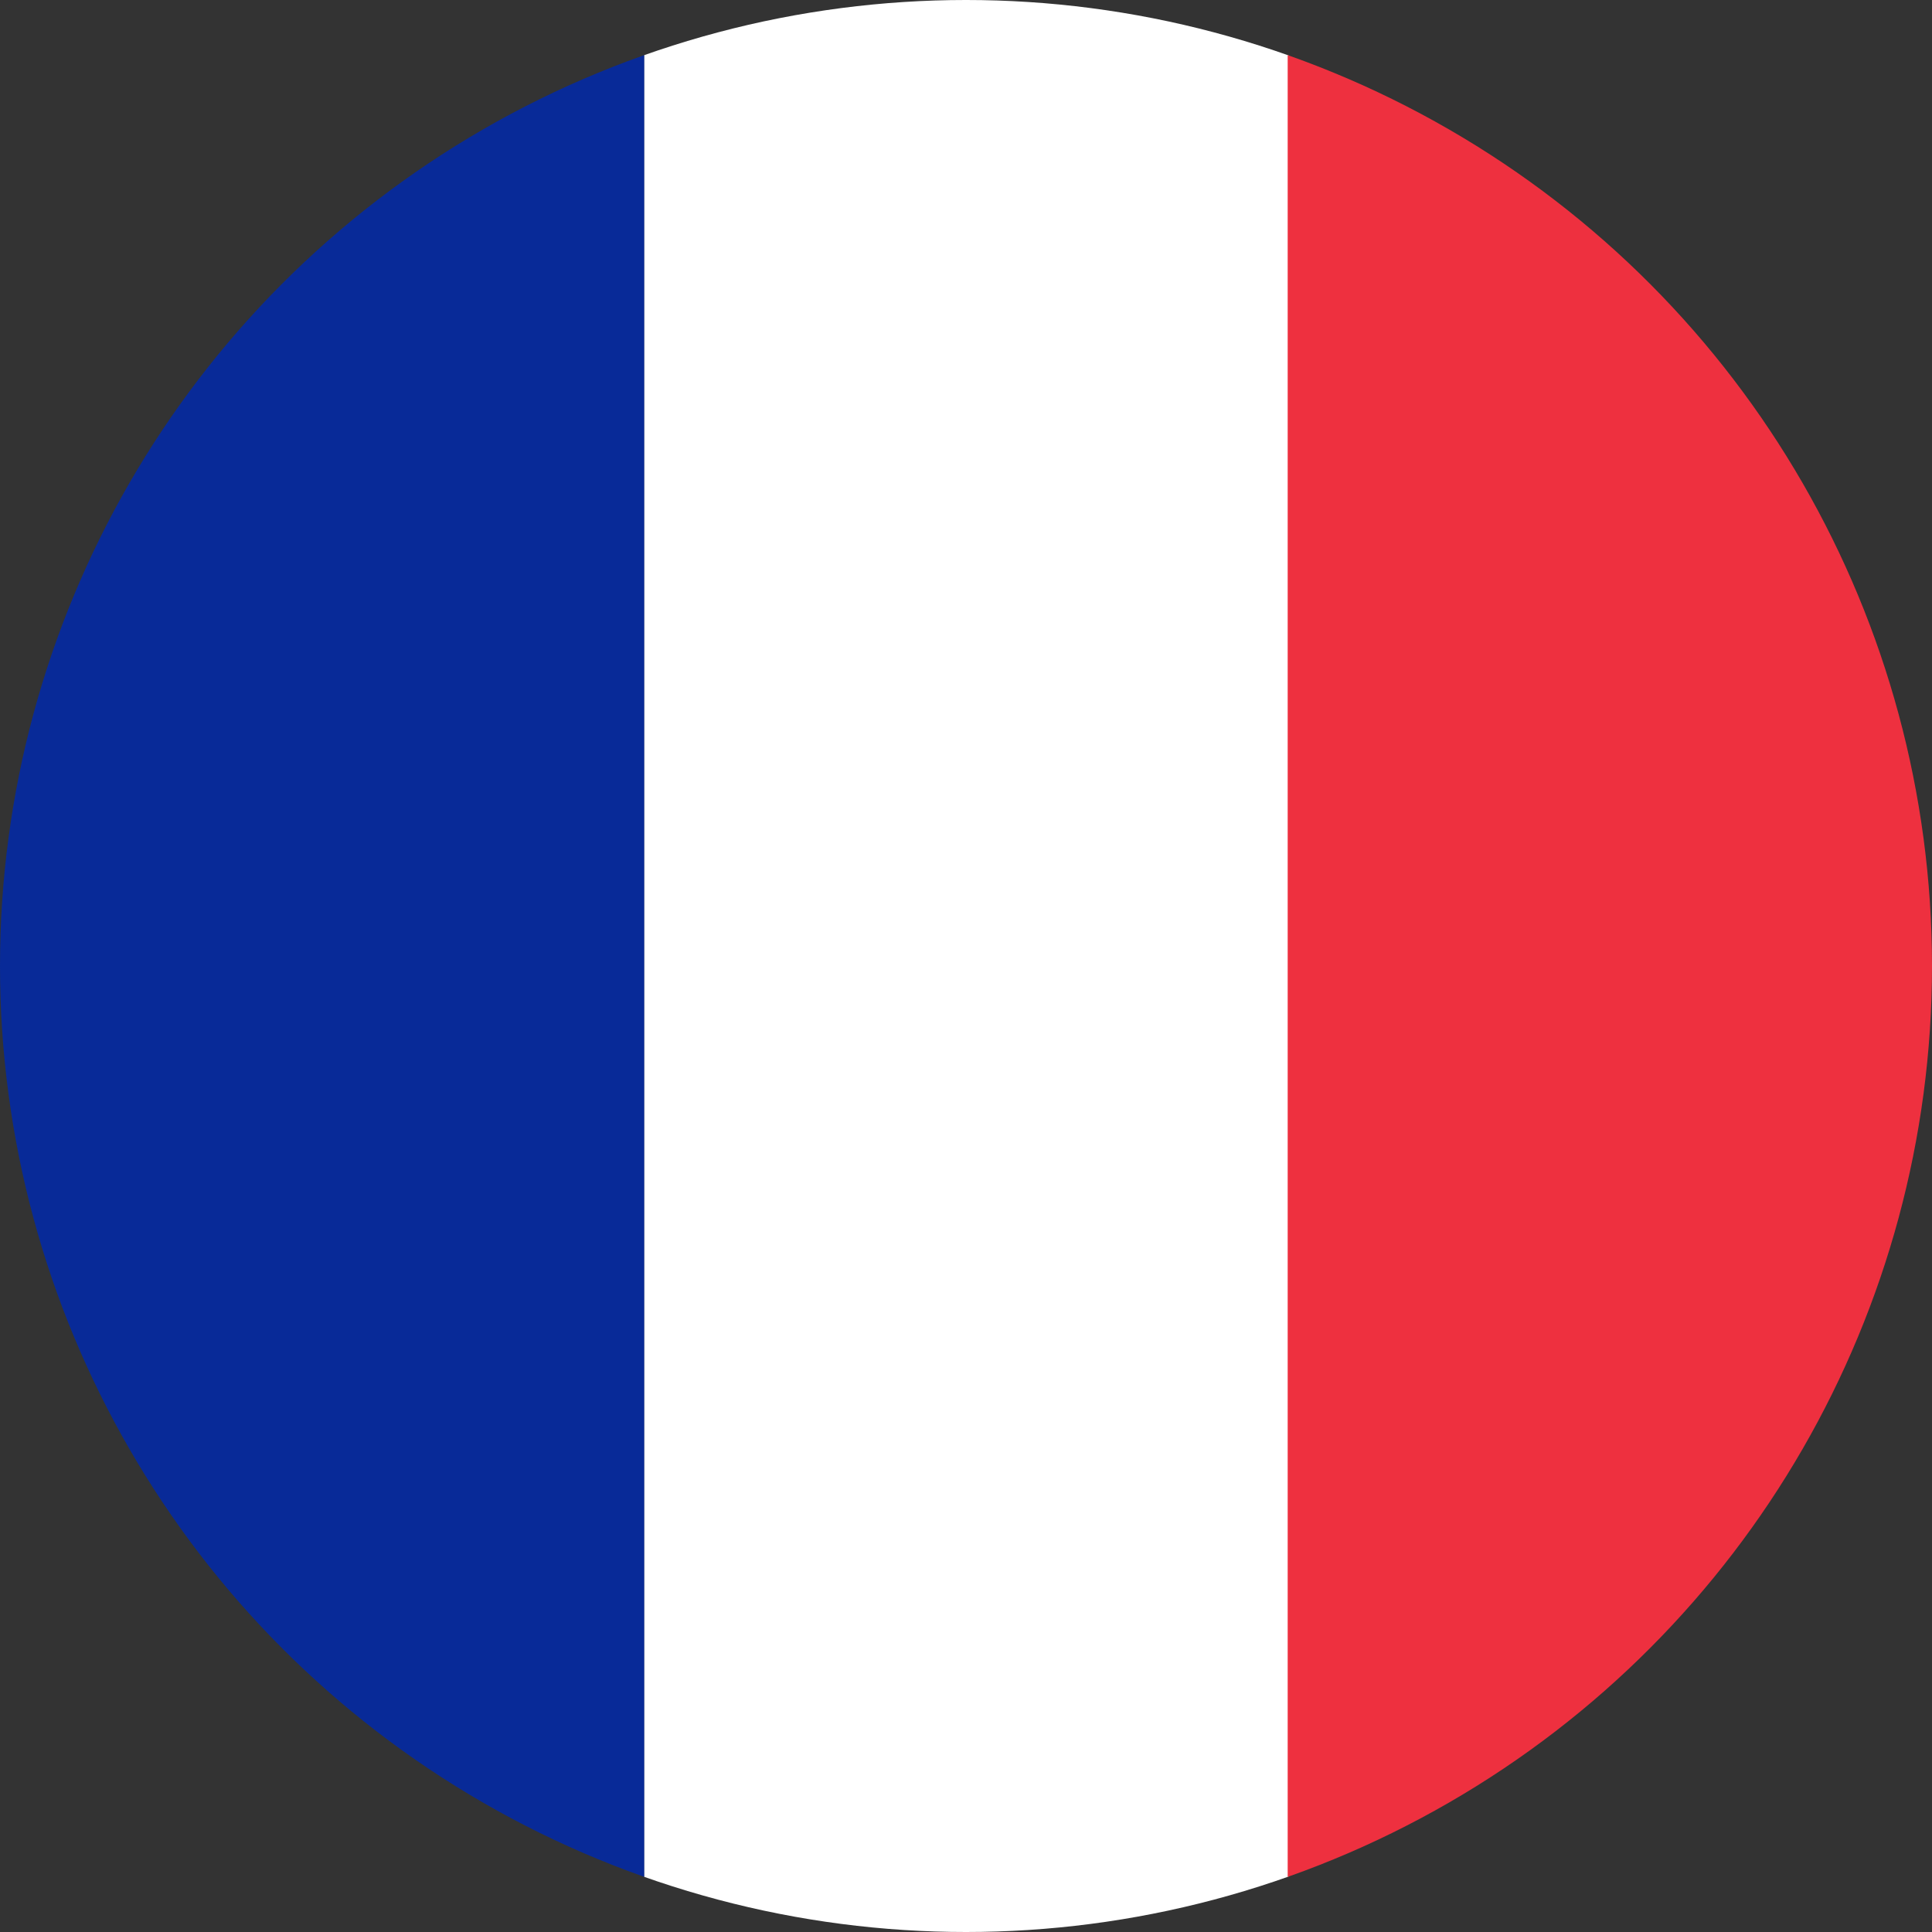
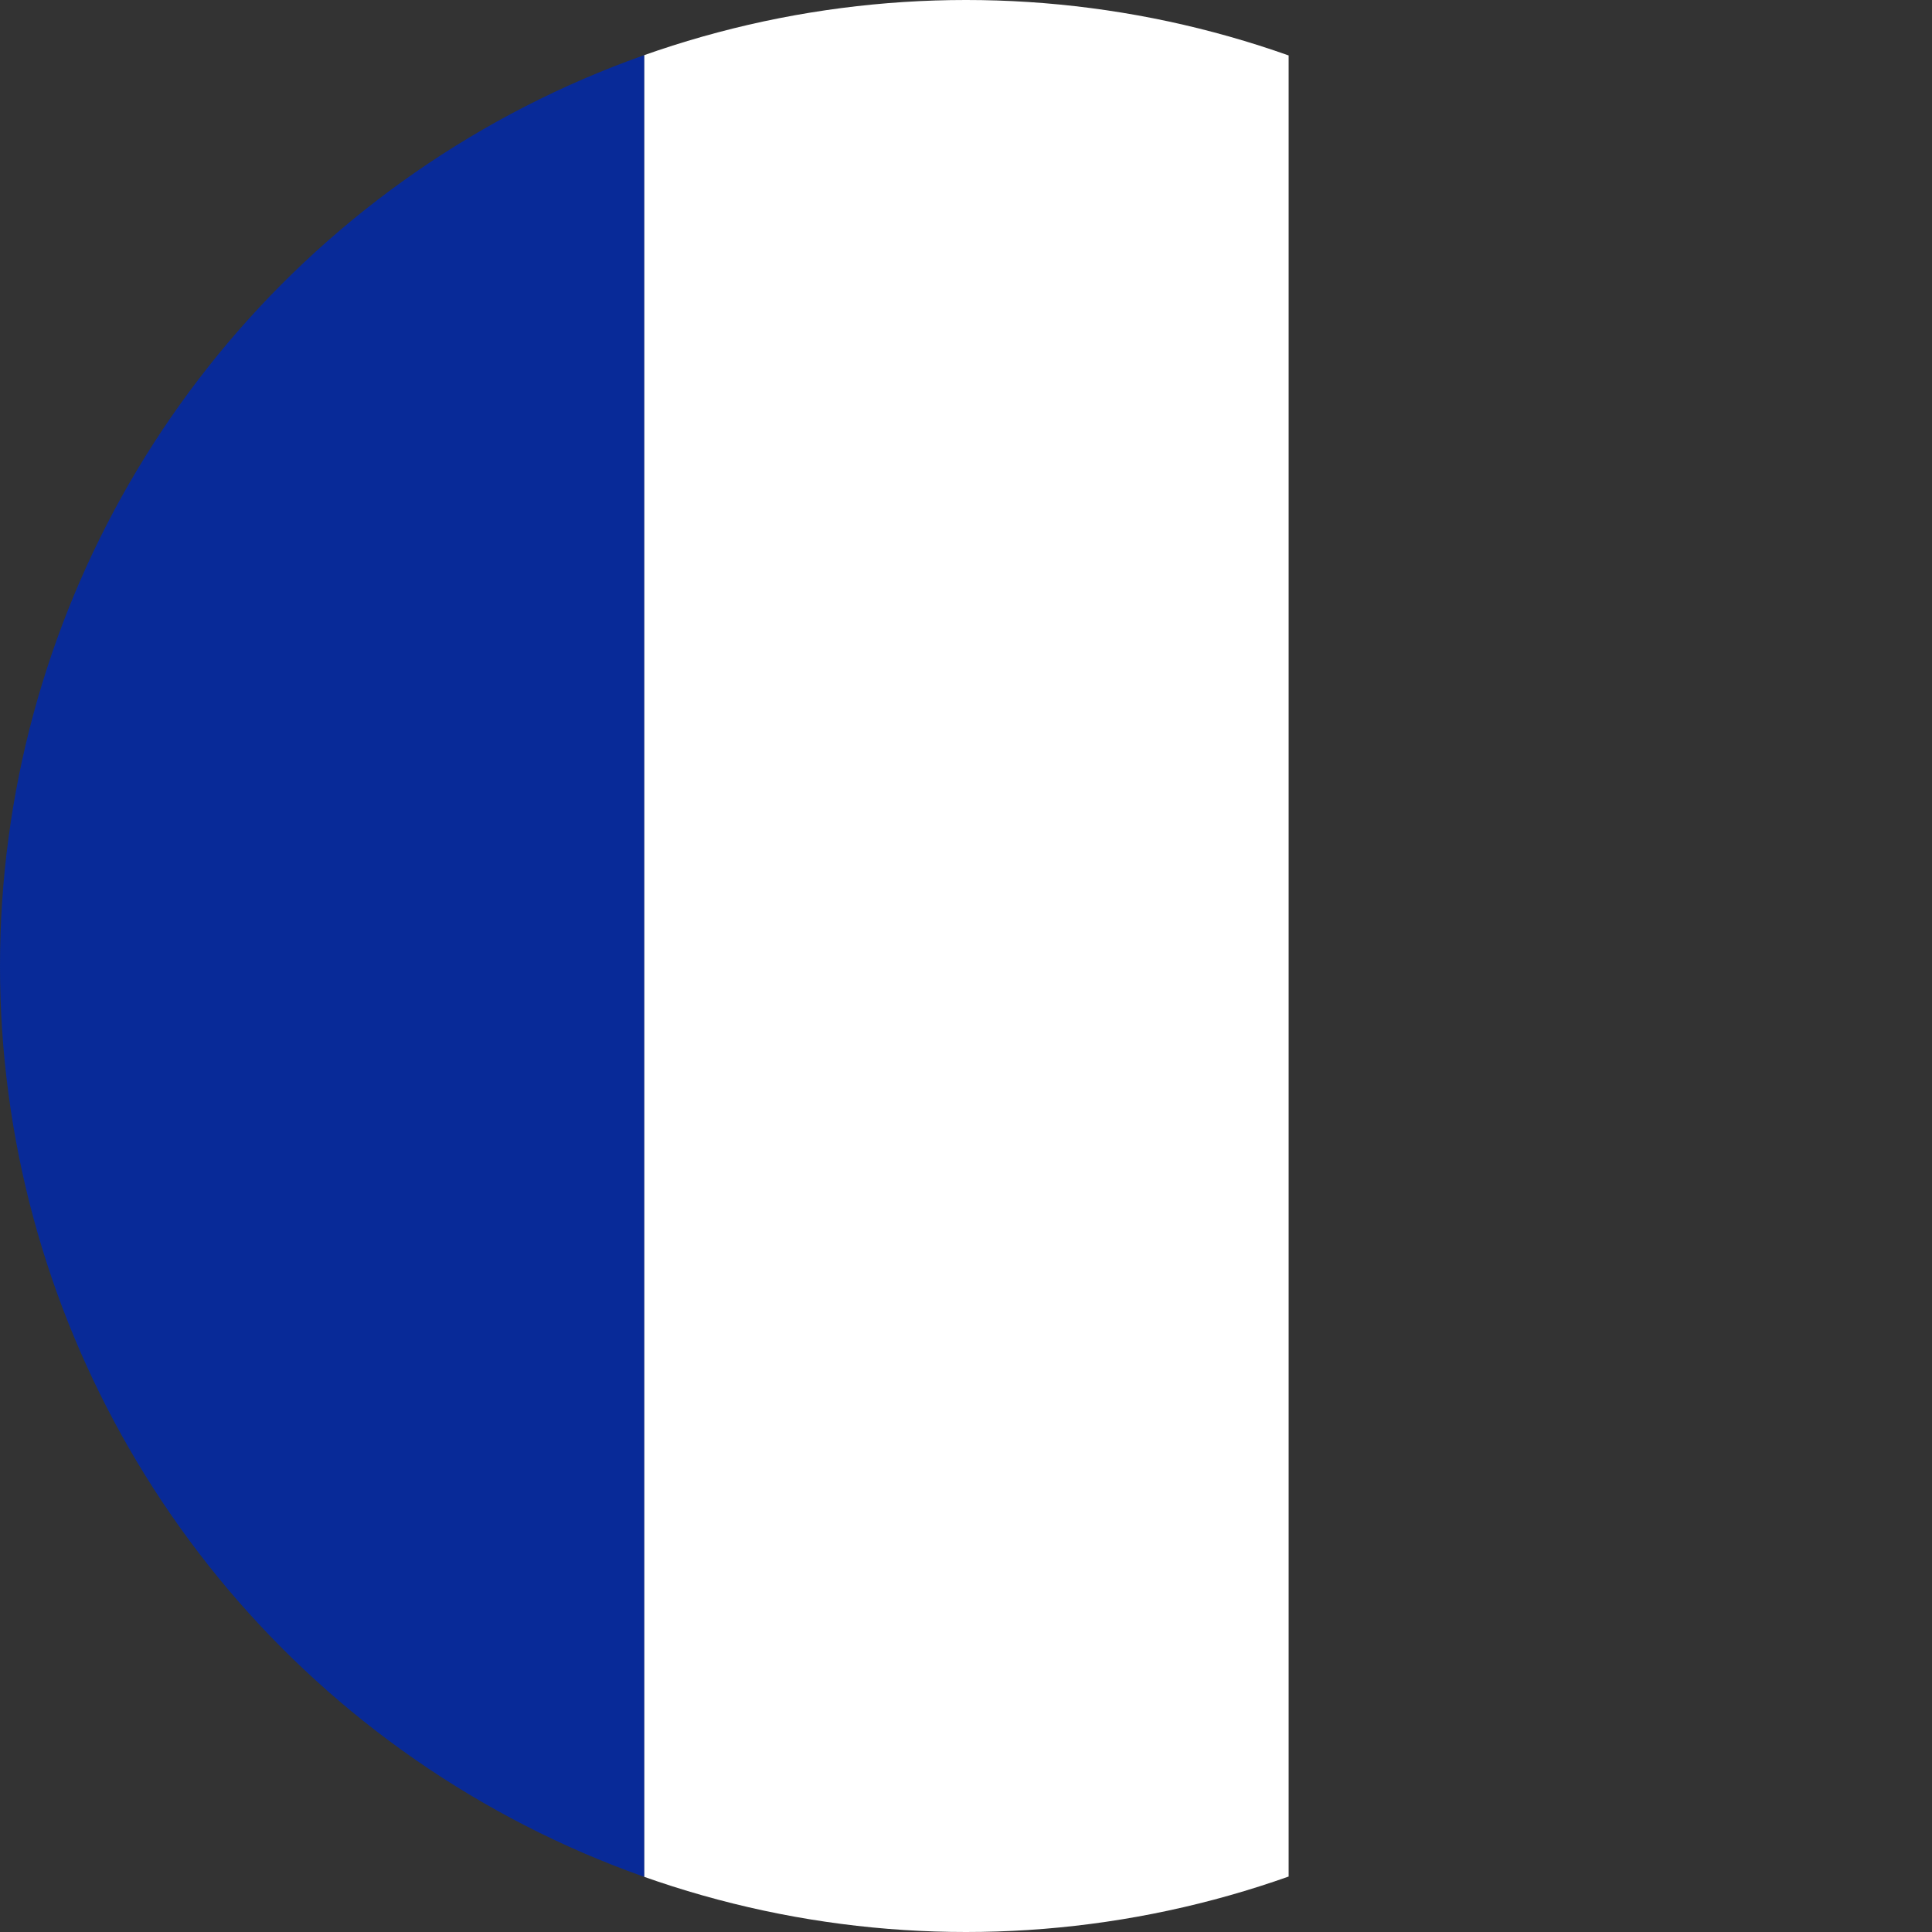
<svg xmlns="http://www.w3.org/2000/svg" baseProfile="full" height="20" version="1.1" width="20">
  <rect width="100%" height="100%" fill="#333333" stroke="none" />
  <defs>
    <clipPath id="circle_clip">
      <circle cx="10" cy="10" fill="none" r="10" />
    </clipPath>
  </defs>
  <rect clip-path="url(#circle_clip)" fill="#082A98" height="20" width="6.67" x="0" y="0" />
  <rect clip-path="url(#circle_clip)" fill="#FFFFFF" height="20" width="6.67" x="6.67" y="0" />
-   <rect clip-path="url(#circle_clip)" fill="#EE303F" height="20" width="6.67" x="13.33" y="0" />
</svg>